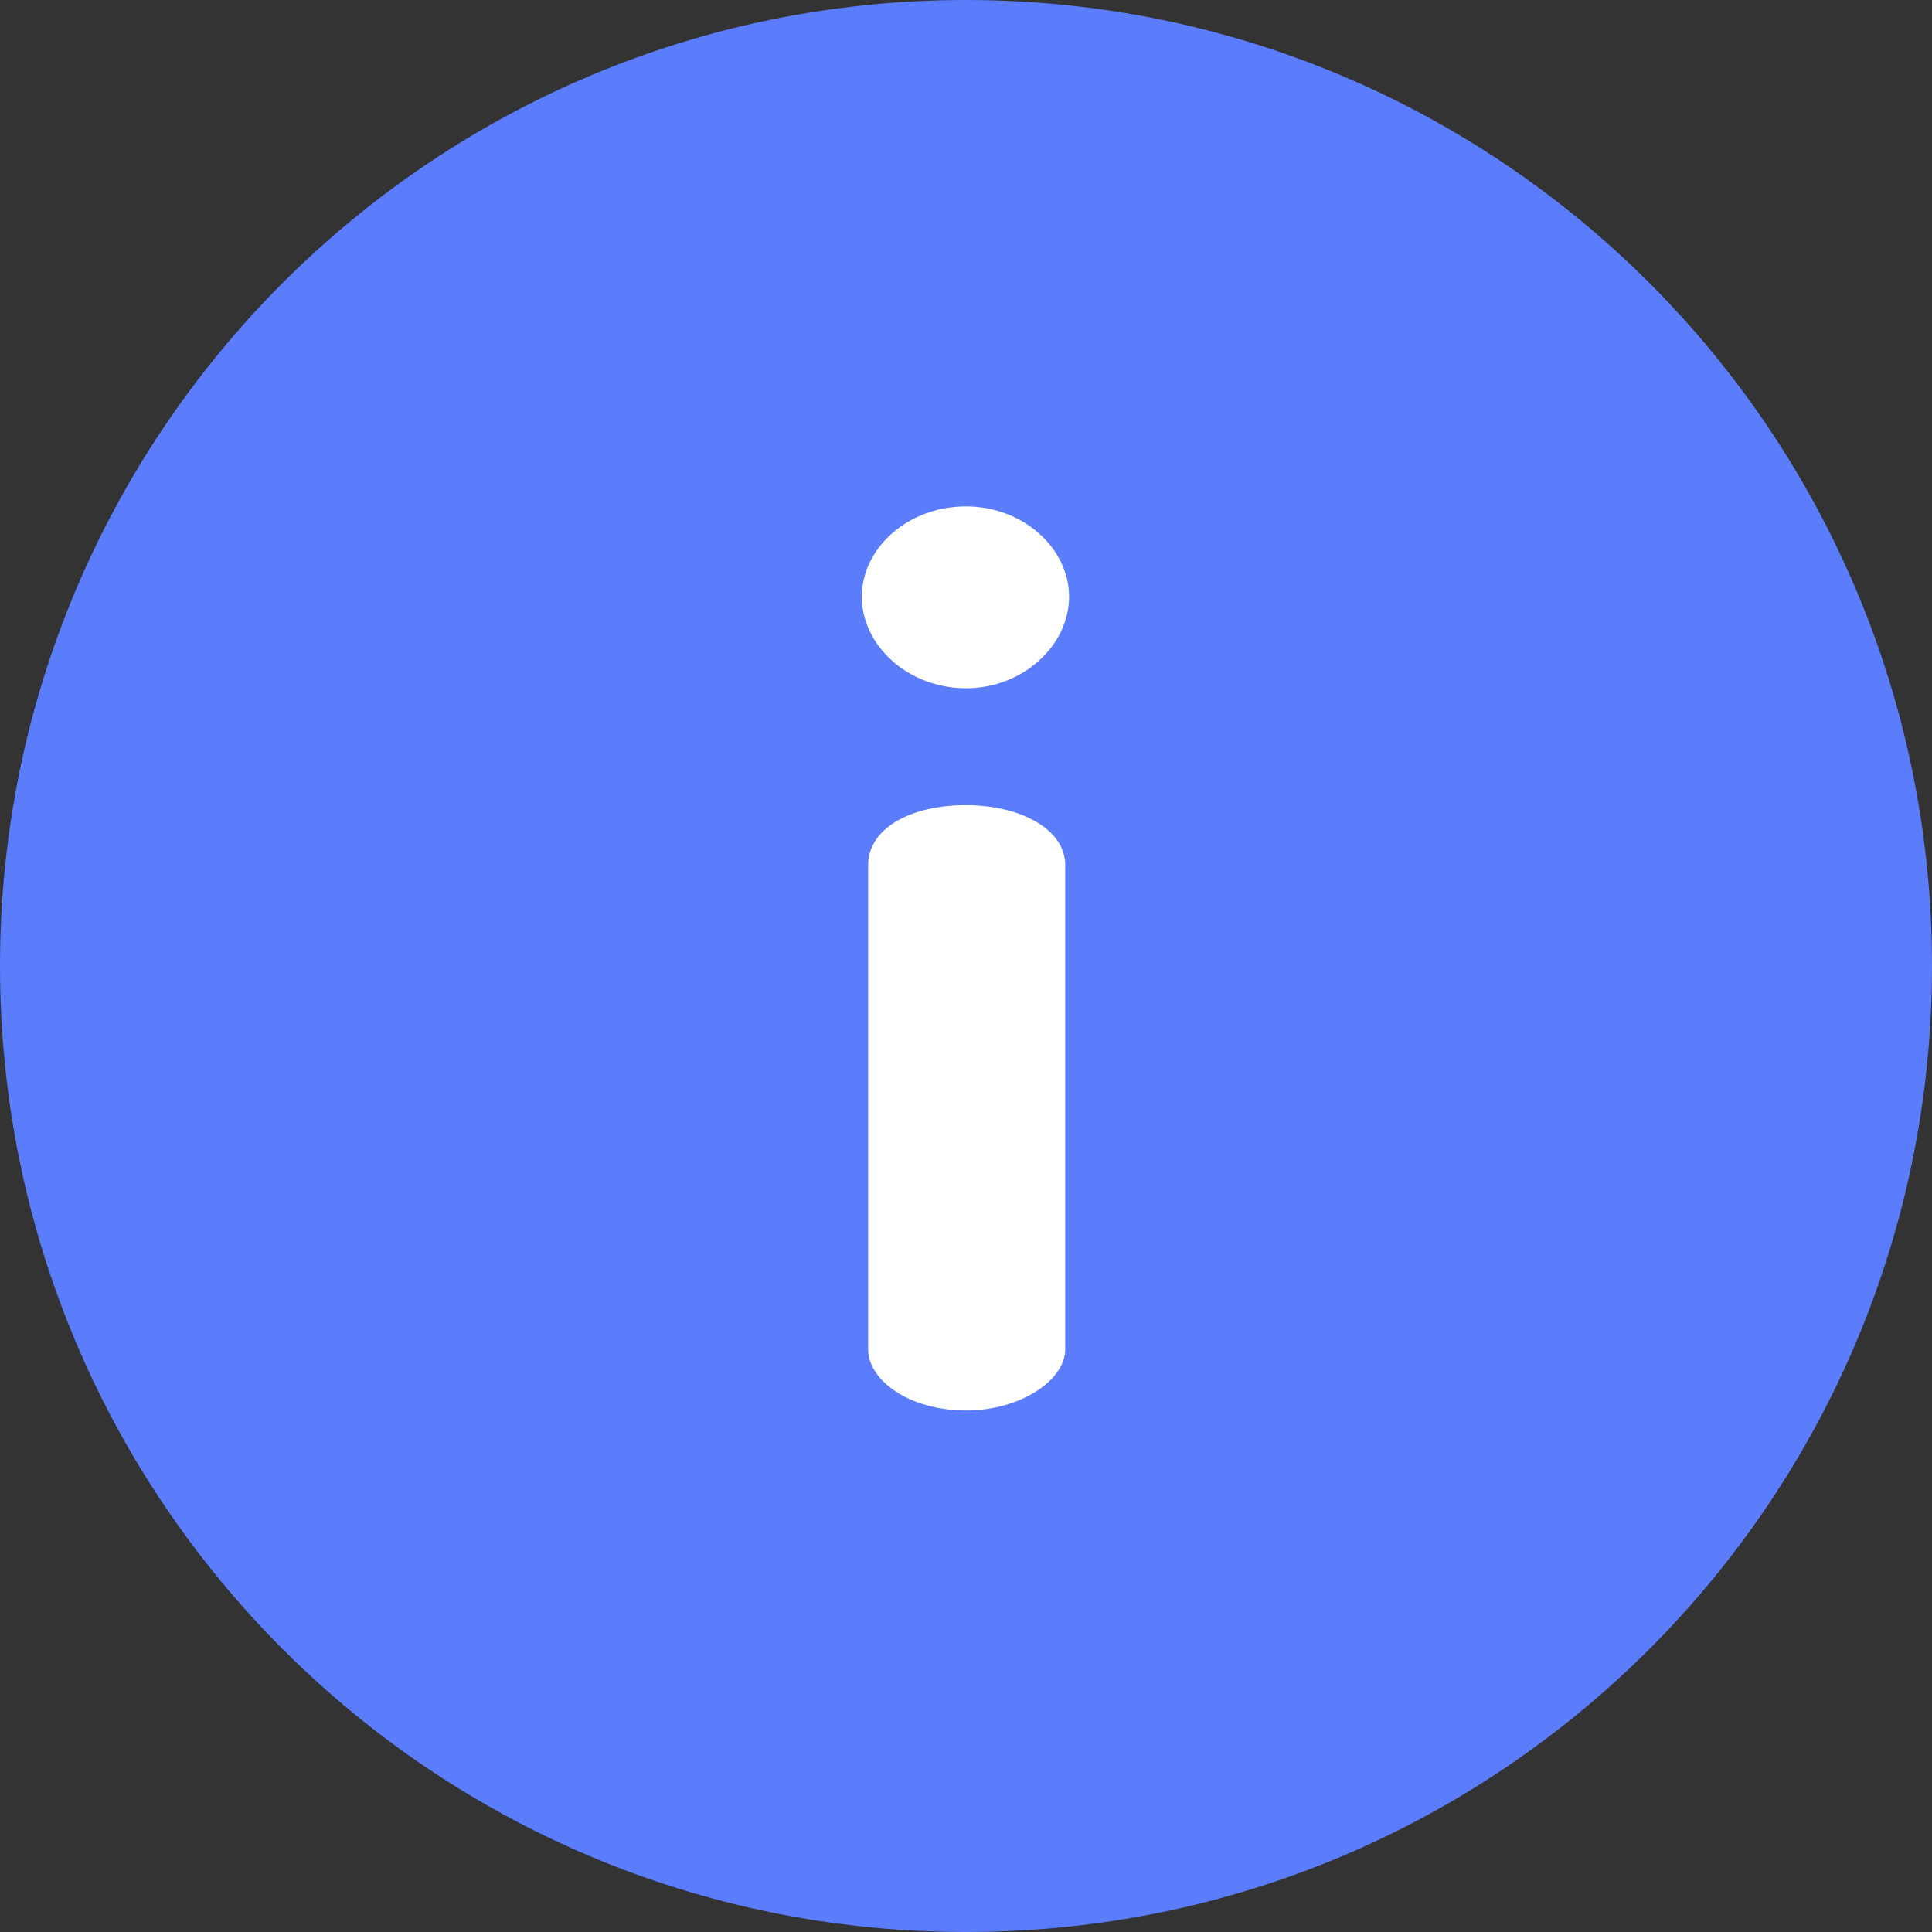
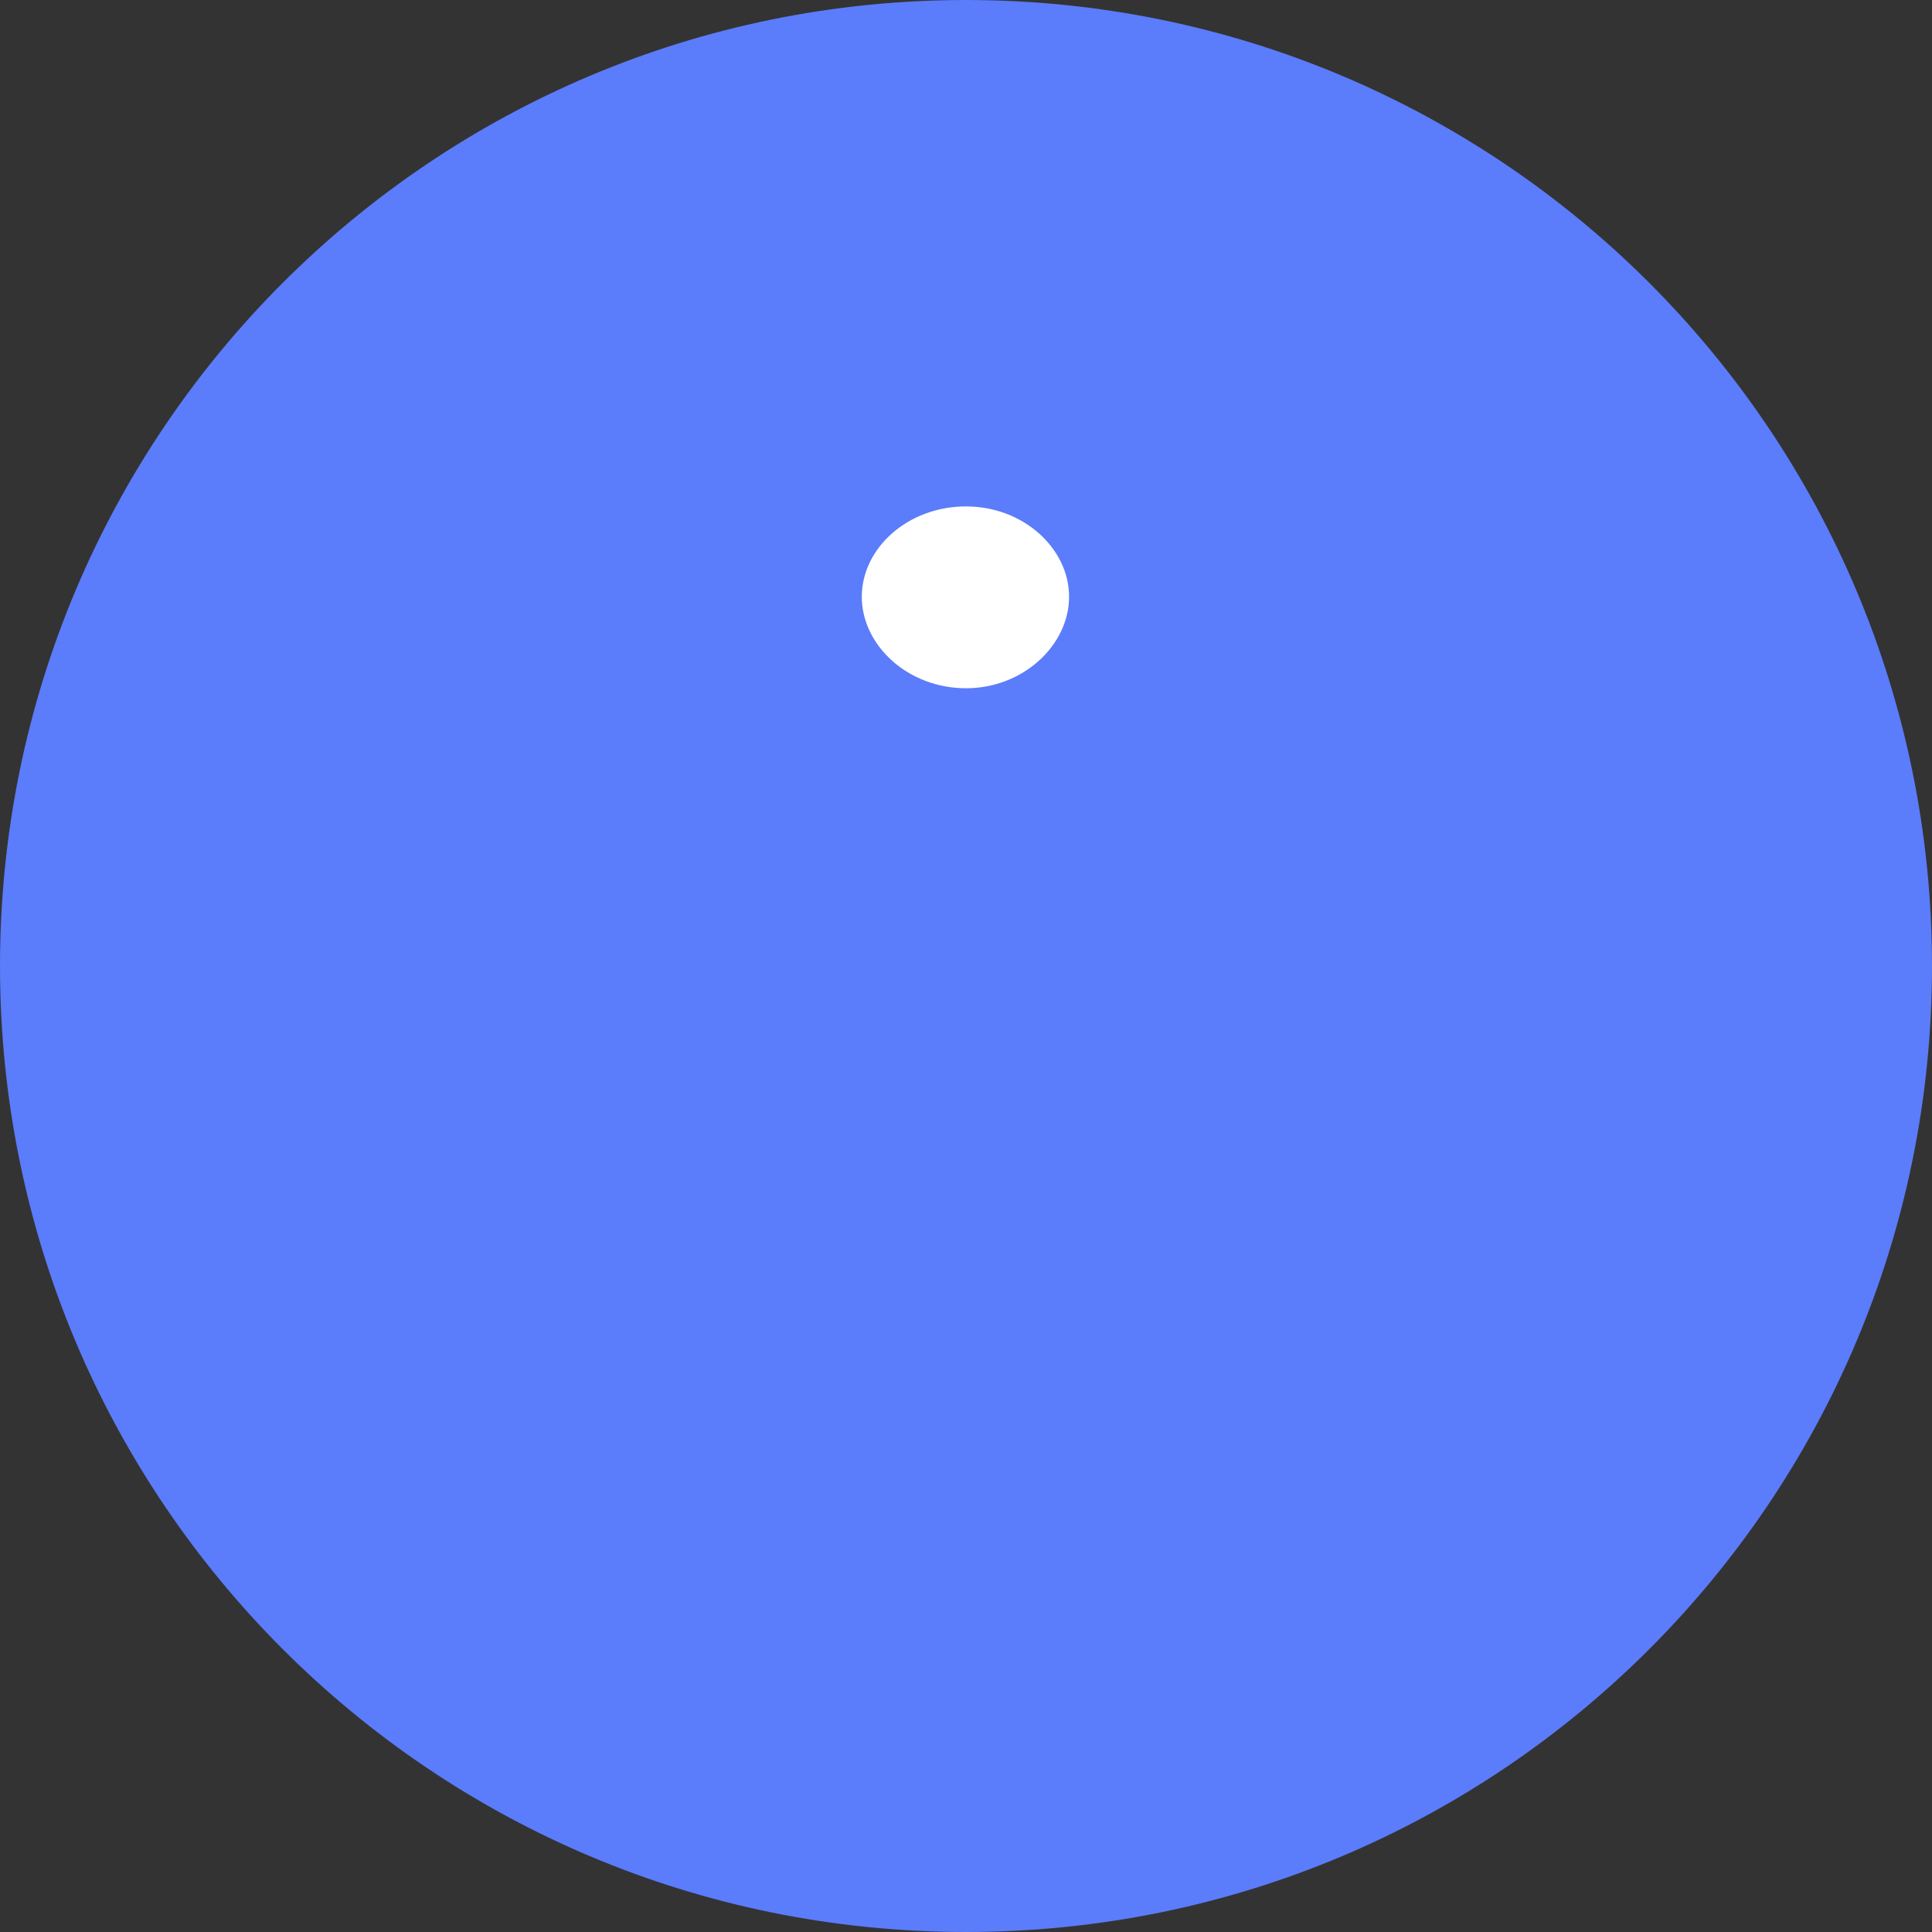
<svg xmlns="http://www.w3.org/2000/svg" width="17" height="17" viewBox="0 0 17 17" fill="none">
  <rect x="0" y="0" width="17" height="17" fill="#333333" stroke="none" />
  <g clip-path="url(#clip0_4825_14405)">
    <path d="M8.5 0C13.198 0 17 3.802 17 8.5C17 13.198 13.198 17 8.5 17C3.802 17 0 13.198 0 8.5C0 3.802 3.802 0 8.5 0Z" fill="#5B7CFB" />
-     <path d="M8.5 7.085C7.997 7.085 7.639 7.298 7.639 7.611V11.874C7.639 12.143 7.997 12.411 8.5 12.411C8.981 12.411 9.373 12.143 9.373 11.874V7.611C9.373 7.298 8.981 7.085 8.5 7.085Z" fill="white" />
    <path d="M8.5 4.456C7.986 4.456 7.583 4.825 7.583 5.251C7.583 5.676 7.986 6.056 8.5 6.056C9.004 6.056 9.407 5.676 9.407 5.251C9.407 4.825 9.004 4.456 8.5 4.456Z" fill="white" />
  </g>
  <defs>
    <clipPath id="clip0_4825_14405">
      <rect width="17" height="17" fill="white" />
    </clipPath>
  </defs>
</svg>